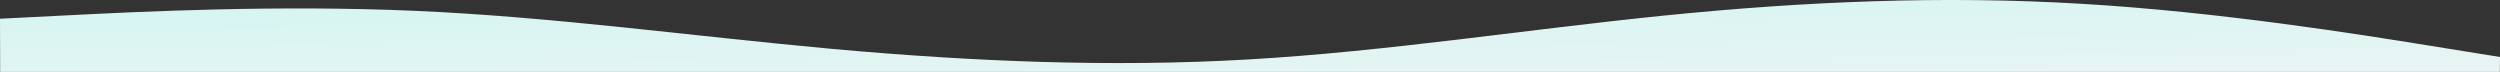
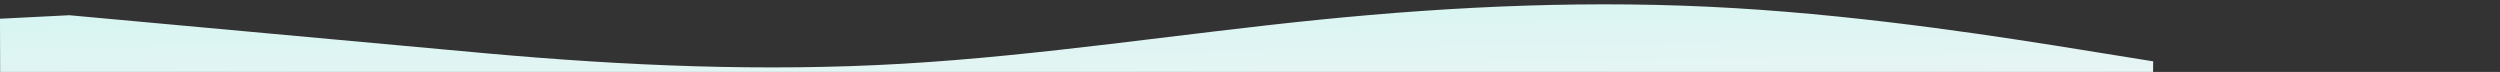
<svg xmlns="http://www.w3.org/2000/svg" id="_レイヤー_2" viewBox="0 0 1922.4 55.32">
  <rect x="0" y="0" width="1922.4" height="55.32" fill="#333333" stroke="none" />
  <defs>
    <style>.cls-1{fill:url(#_名称未設定グラデーション);stroke-width:0px;}</style>
    <linearGradient id="_名称未設定グラデーション" x1="1.5" y1="604.37" x2="1.5" y2="603.84" gradientTransform="translate(-412.07 88249.22) rotate(-.97) scale(1920.28 -145.97)" gradientUnits="userSpaceOnUse">
      <stop offset="0" stop-color="#d6f5f2" />
      <stop offset="1" stop-color="#e8f5f4" />
    </linearGradient>
  </defs>
  <g id="_レイヤー_1-2">
-     <path id="_パス_14329" class="cls-1" d="M0,14.4l53.3-2.69c53.3-2.69,159.91-8.07,266.69-3.34s213.73,19.57,320.59,29.3c106.86,9.61,213.64,14.22,320.23,8s213-23.02,319.52-33.76c106.52-10.74,213.13-15.4,319.94-9.01,106.8,6.28,213.79,23.5,267.29,32.11l54.84,8.82-.13,11.48H.13l-.13-40.92Z" />
+     <path id="_パス_14329" class="cls-1" d="M0,14.4l53.3-2.69s213.73,19.57,320.59,29.3c106.86,9.61,213.64,14.22,320.23,8s213-23.02,319.52-33.76c106.52-10.74,213.13-15.4,319.94-9.01,106.8,6.28,213.79,23.5,267.29,32.11l54.84,8.82-.13,11.48H.13l-.13-40.92Z" />
  </g>
</svg>